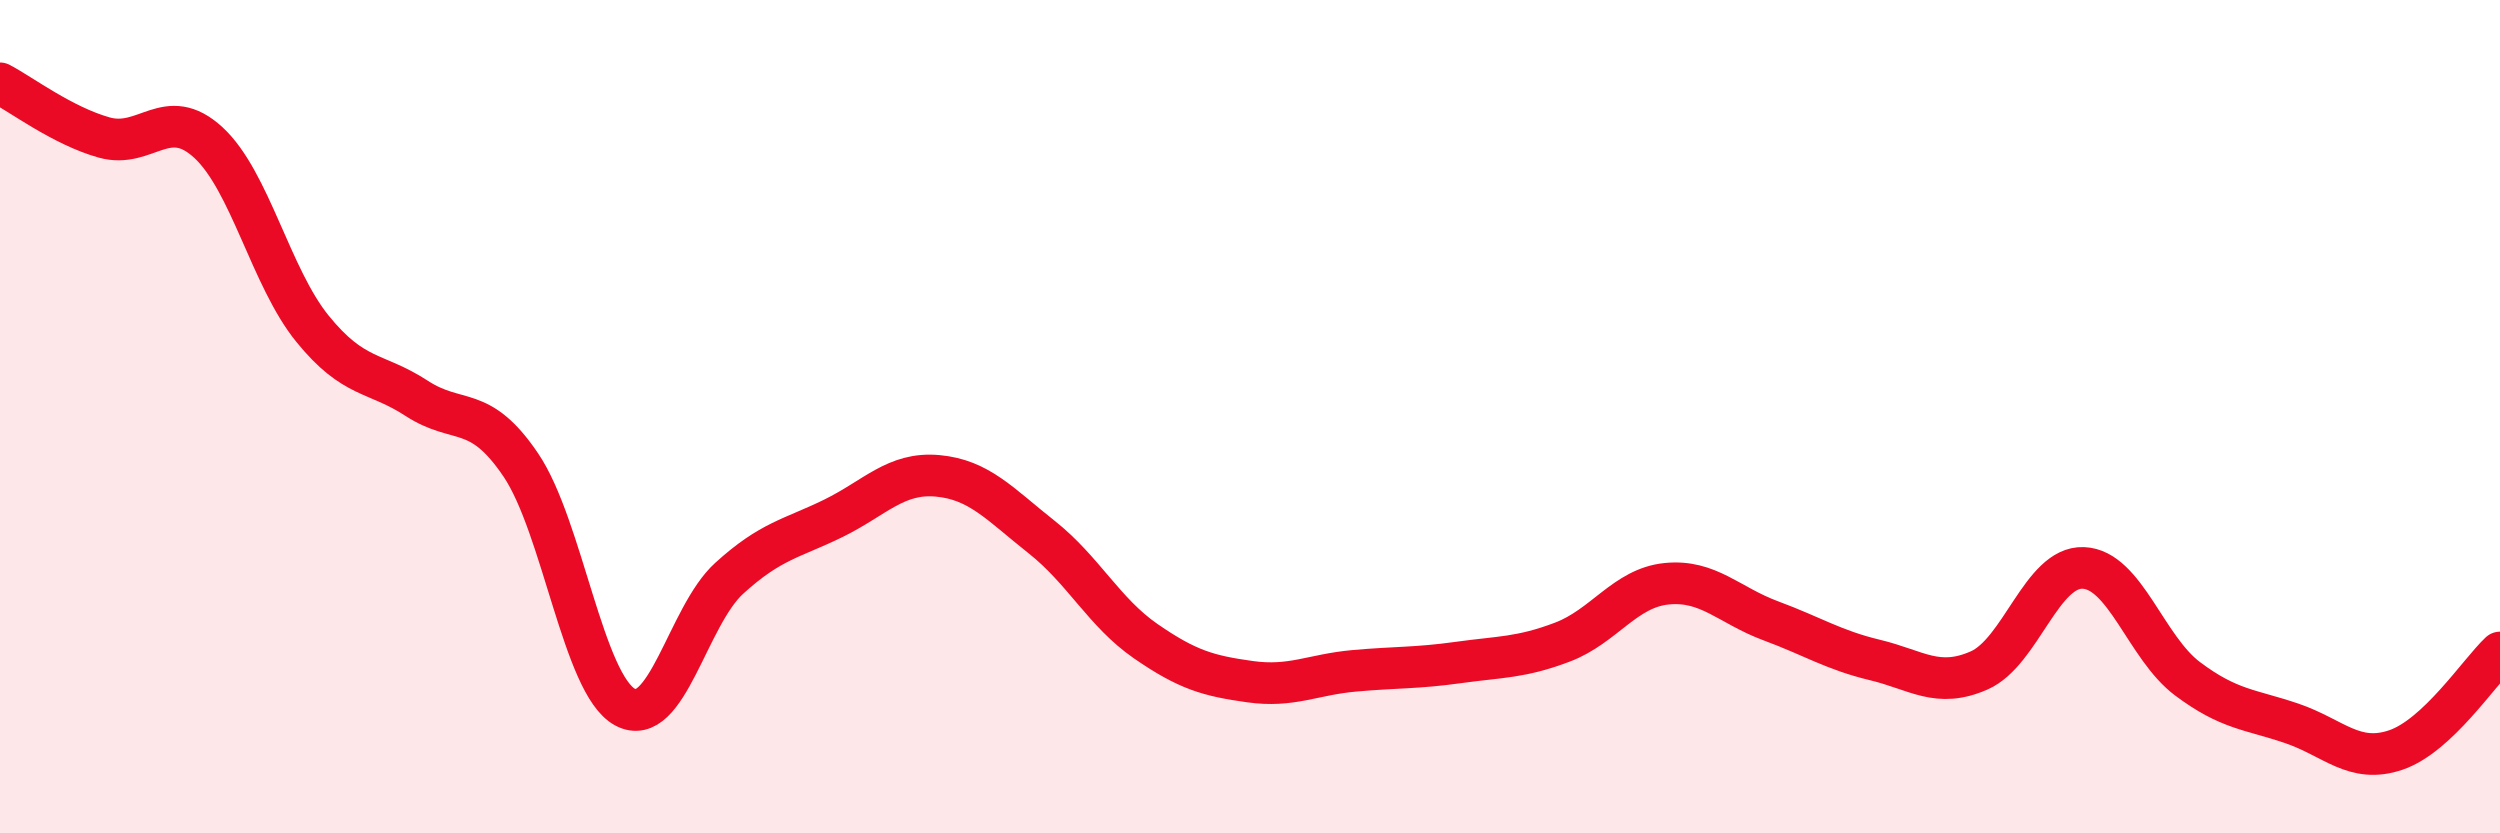
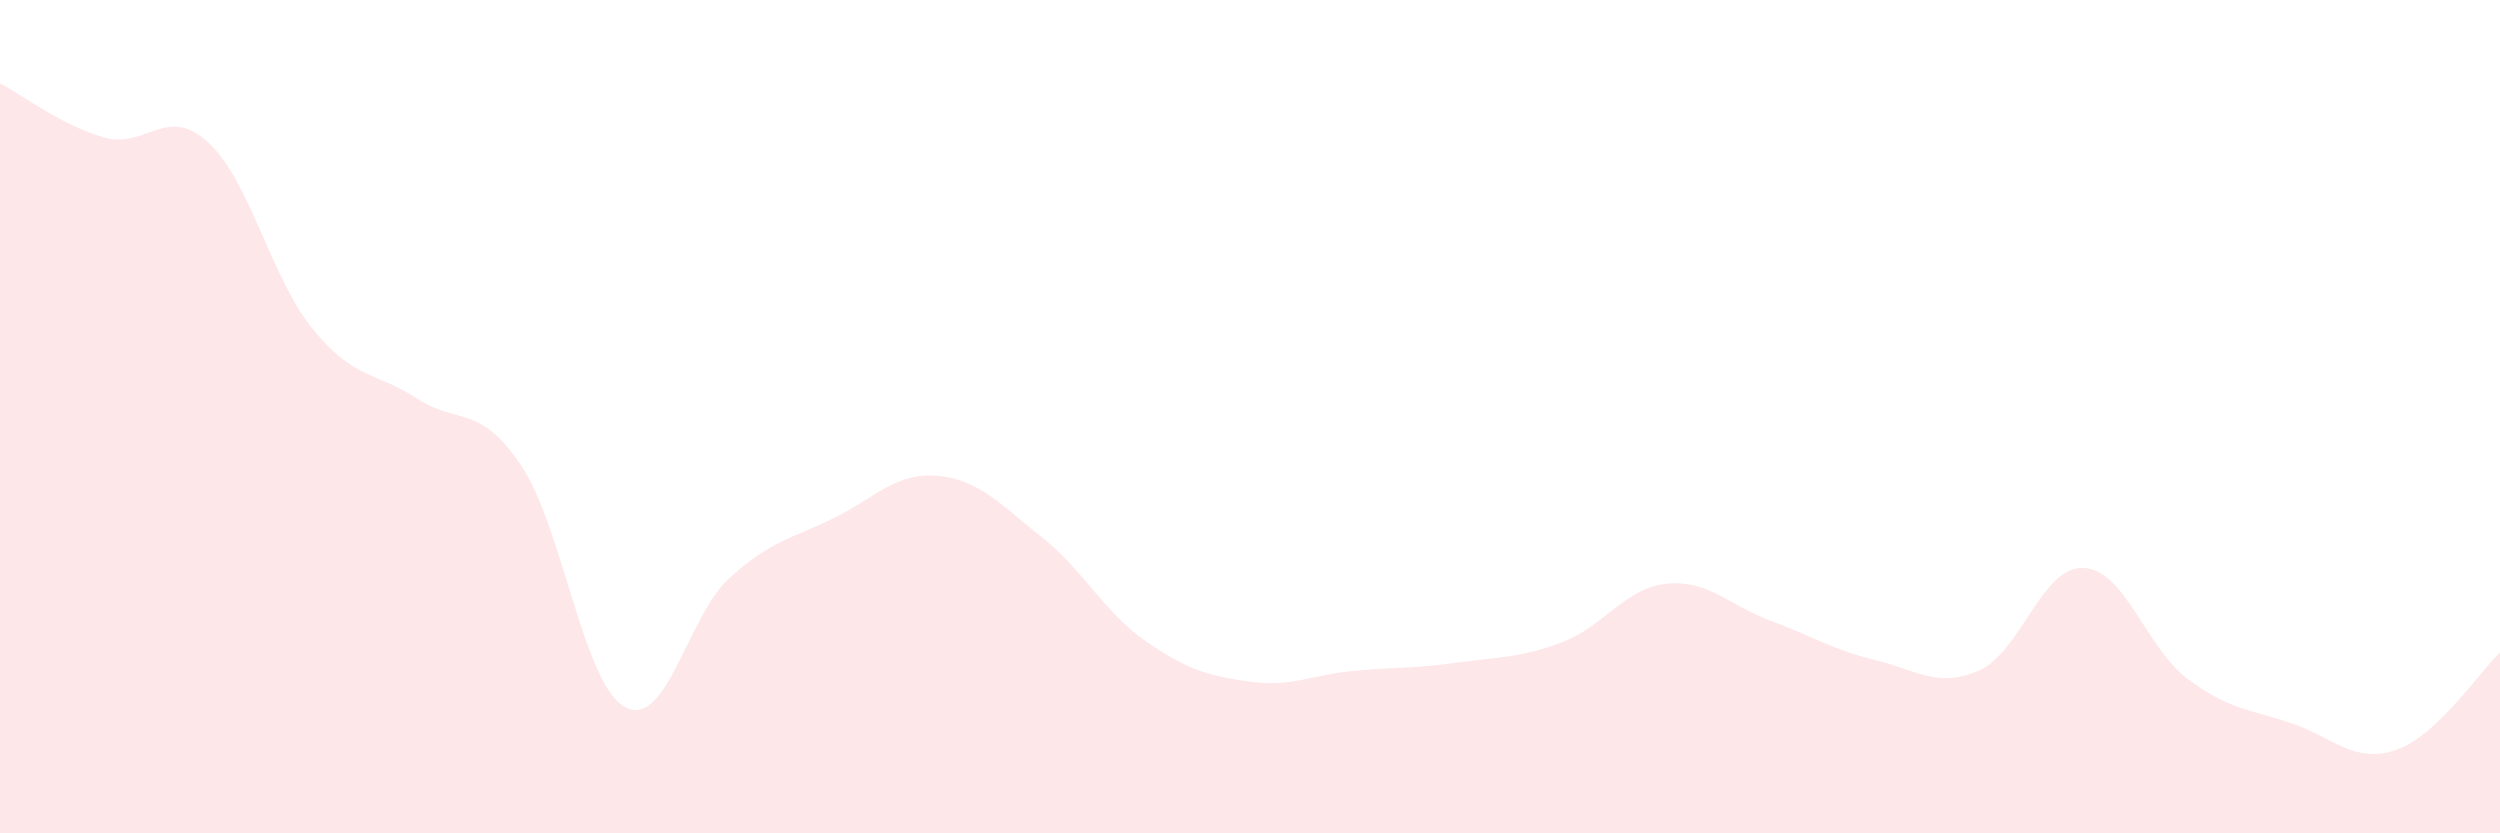
<svg xmlns="http://www.w3.org/2000/svg" width="60" height="20" viewBox="0 0 60 20">
  <path d="M 0,2 C 0.5,2.26 1.5,3.02 2.5,3.3 C 3.5,3.58 4,2.5 5,3.42 C 6,4.34 6.5,6.66 7.5,7.89 C 8.5,9.12 9,8.91 10,9.56 C 11,10.21 11.5,9.68 12.5,11.16 C 13.5,12.64 14,16.43 15,16.97 C 16,17.51 16.5,14.79 17.5,13.88 C 18.5,12.97 19,12.93 20,12.44 C 21,11.95 21.5,11.33 22.5,11.42 C 23.5,11.51 24,12.1 25,12.89 C 26,13.68 26.5,14.7 27.5,15.39 C 28.5,16.08 29,16.22 30,16.36 C 31,16.5 31.5,16.19 32.5,16.1 C 33.5,16.01 34,16.04 35,15.9 C 36,15.76 36.5,15.79 37.5,15.41 C 38.5,15.03 39,14.11 40,14.01 C 41,13.91 41.5,14.53 42.5,14.9 C 43.5,15.27 44,15.6 45,15.84 C 46,16.08 46.5,16.53 47.5,16.09 C 48.5,15.65 49,13.59 50,13.63 C 51,13.67 51.5,15.54 52.5,16.29 C 53.5,17.04 54,17.02 55,17.36 C 56,17.7 56.5,18.34 57.5,18 C 58.5,17.66 59.5,16.13 60,15.66L60 20L0 20Z" fill="#EB0A25" opacity="0.1" stroke-linecap="round" stroke-linejoin="round" />
-   <path d="M 0,2 C 0.5,2.26 1.5,3.02 2.5,3.3 C 3.5,3.58 4,2.5 5,3.42 C 6,4.34 6.5,6.66 7.5,7.89 C 8.5,9.12 9,8.91 10,9.56 C 11,10.21 11.5,9.68 12.5,11.16 C 13.5,12.64 14,16.43 15,16.97 C 16,17.51 16.5,14.79 17.5,13.88 C 18.5,12.97 19,12.93 20,12.44 C 21,11.95 21.5,11.33 22.5,11.42 C 23.5,11.51 24,12.1 25,12.89 C 26,13.68 26.5,14.7 27.5,15.39 C 28.5,16.08 29,16.22 30,16.36 C 31,16.5 31.5,16.19 32.5,16.1 C 33.5,16.01 34,16.04 35,15.9 C 36,15.76 36.5,15.79 37.5,15.41 C 38.5,15.03 39,14.11 40,14.01 C 41,13.91 41.5,14.53 42.5,14.9 C 43.5,15.27 44,15.6 45,15.84 C 46,16.08 46.5,16.53 47.5,16.09 C 48.5,15.65 49,13.59 50,13.63 C 51,13.67 51.5,15.54 52.5,16.29 C 53.5,17.04 54,17.02 55,17.36 C 56,17.7 56.5,18.34 57.5,18 C 58.5,17.66 59.5,16.13 60,15.66" stroke="#EB0A25" stroke-width="1" fill="none" stroke-linecap="round" stroke-linejoin="round" />
</svg>